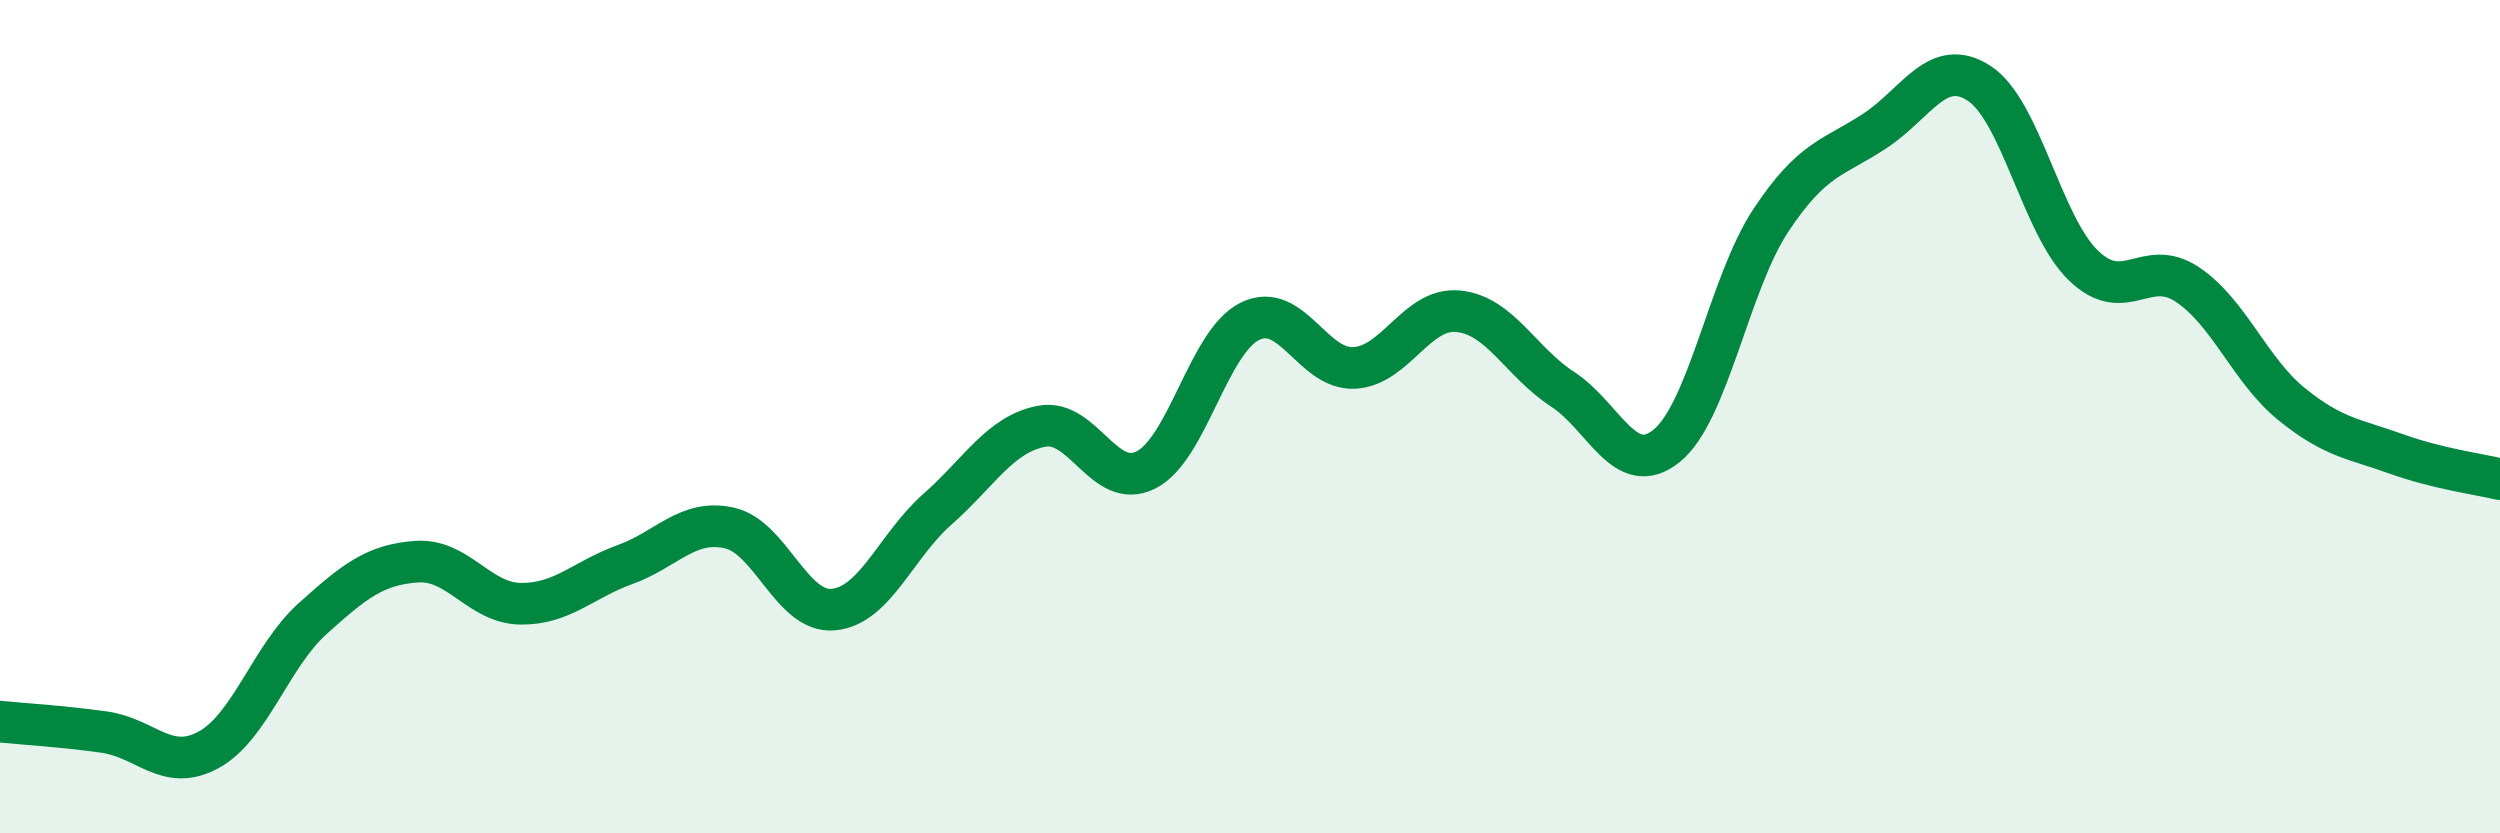
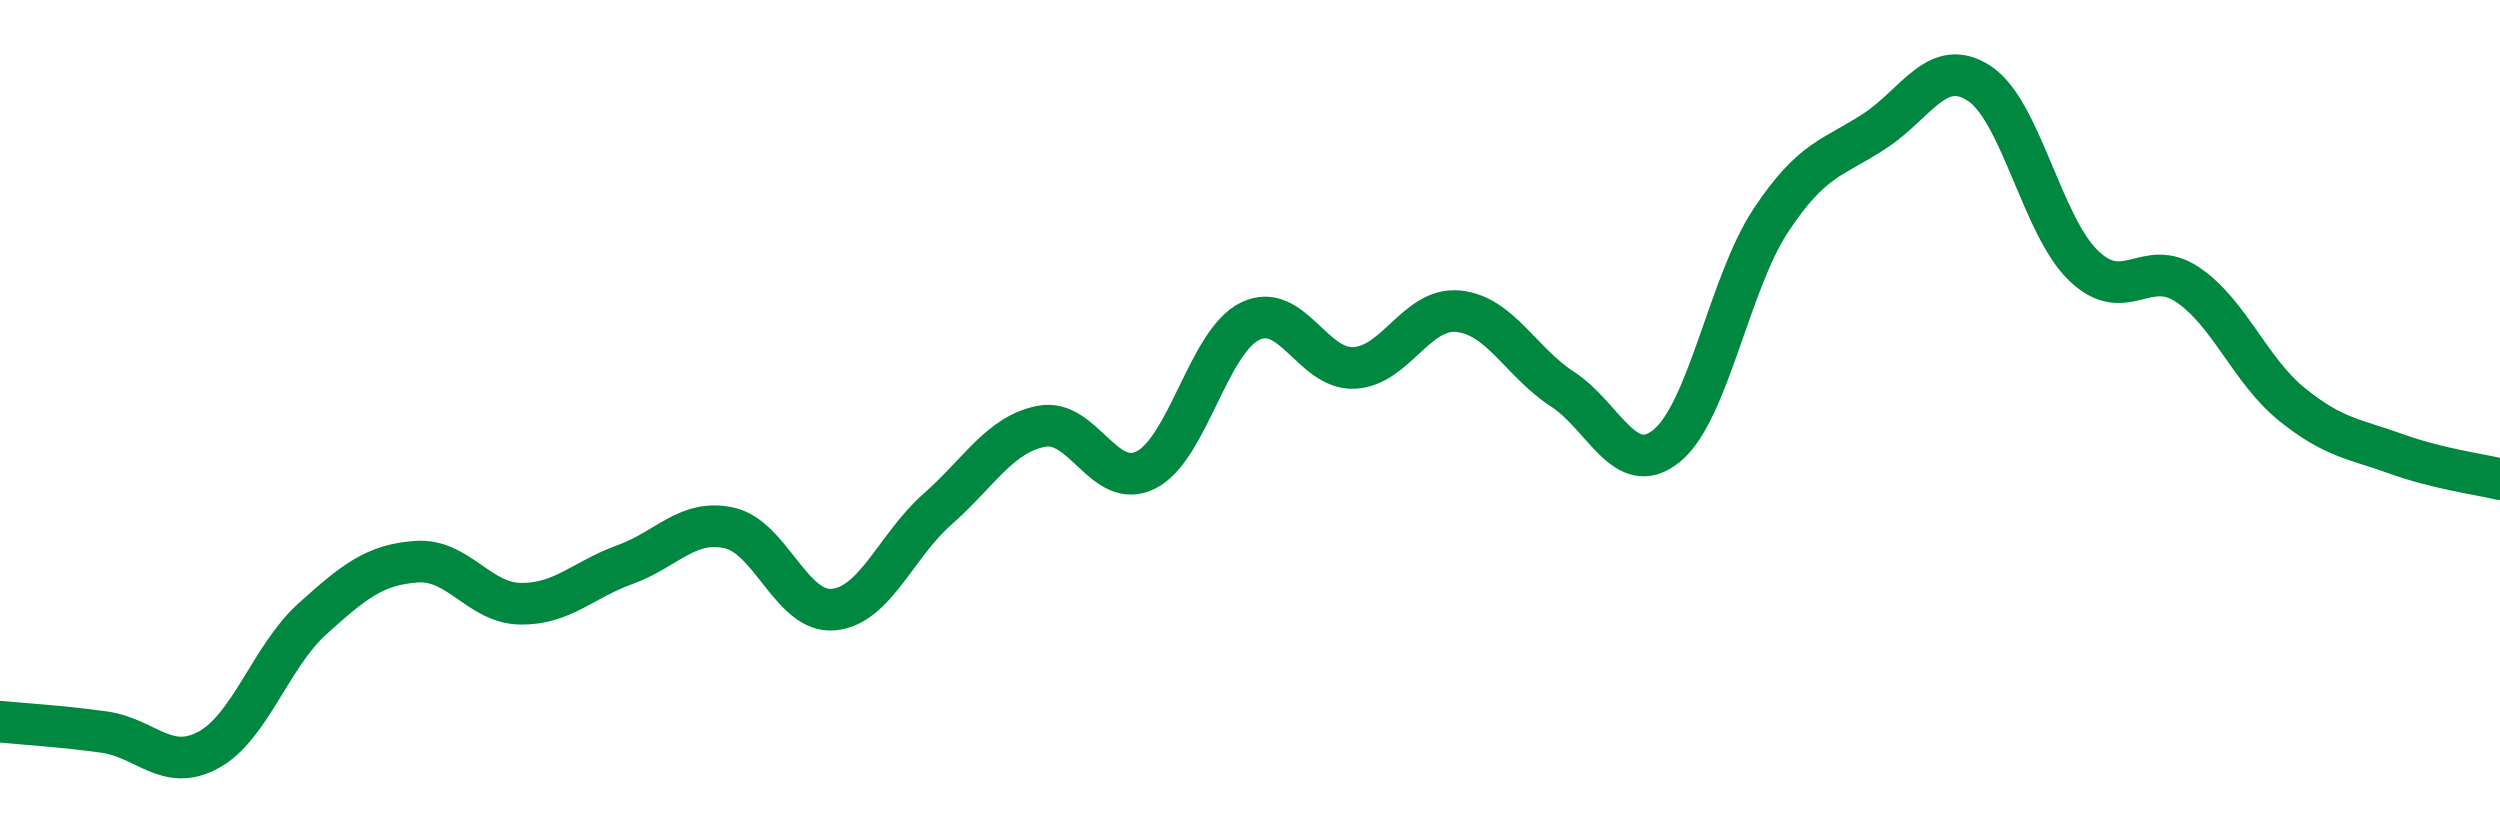
<svg xmlns="http://www.w3.org/2000/svg" width="60" height="20" viewBox="0 0 60 20">
-   <path d="M 0,17.32 C 0.5,17.37 1.5,17.43 2.5,17.57 C 3.5,17.71 4,18.54 5,18 C 6,17.46 6.5,15.75 7.5,14.85 C 8.5,13.95 9,13.55 10,13.48 C 11,13.41 11.5,14.48 12.5,14.49 C 13.5,14.5 14,13.91 15,13.55 C 16,13.19 16.5,12.45 17.5,12.67 C 18.5,12.89 19,14.72 20,14.63 C 21,14.54 21.5,13.1 22.5,12.22 C 23.5,11.34 24,10.42 25,10.23 C 26,10.04 26.5,11.78 27.5,11.28 C 28.5,10.78 29,8.2 30,7.71 C 31,7.22 31.5,8.88 32.5,8.83 C 33.5,8.78 34,7.37 35,7.47 C 36,7.57 36.5,8.69 37.5,9.34 C 38.5,9.99 39,11.51 40,10.7 C 41,9.89 41.5,6.8 42.5,5.29 C 43.5,3.78 44,3.8 45,3.14 C 46,2.48 46.5,1.35 47.5,2 C 48.5,2.65 49,5.4 50,6.37 C 51,7.34 51.5,6.16 52.5,6.83 C 53.5,7.5 54,8.89 55,9.7 C 56,10.51 56.5,10.53 57.5,10.89 C 58.5,11.25 59.5,11.38 60,11.5L60 20L0 20Z" fill="#008740" opacity="0.1" stroke-linecap="round" stroke-linejoin="round" />
  <path d="M 0,17.32 C 0.5,17.37 1.5,17.43 2.5,17.57 C 3.5,17.71 4,18.54 5,18 C 6,17.46 6.5,15.75 7.5,14.85 C 8.5,13.95 9,13.55 10,13.48 C 11,13.41 11.5,14.48 12.5,14.49 C 13.5,14.5 14,13.91 15,13.55 C 16,13.19 16.5,12.45 17.5,12.67 C 18.5,12.89 19,14.72 20,14.63 C 21,14.54 21.5,13.1 22.5,12.22 C 23.5,11.34 24,10.42 25,10.23 C 26,10.04 26.5,11.78 27.5,11.28 C 28.5,10.78 29,8.2 30,7.71 C 31,7.22 31.5,8.88 32.5,8.83 C 33.5,8.78 34,7.37 35,7.47 C 36,7.57 36.5,8.69 37.5,9.34 C 38.5,9.99 39,11.51 40,10.7 C 41,9.89 41.5,6.8 42.5,5.29 C 43.5,3.78 44,3.8 45,3.14 C 46,2.48 46.5,1.35 47.5,2 C 48.5,2.65 49,5.4 50,6.37 C 51,7.34 51.5,6.16 52.5,6.83 C 53.5,7.5 54,8.89 55,9.7 C 56,10.51 56.5,10.53 57.5,10.89 C 58.5,11.25 59.5,11.38 60,11.5" stroke="#008740" stroke-width="1" fill="none" stroke-linecap="round" stroke-linejoin="round" />
</svg>